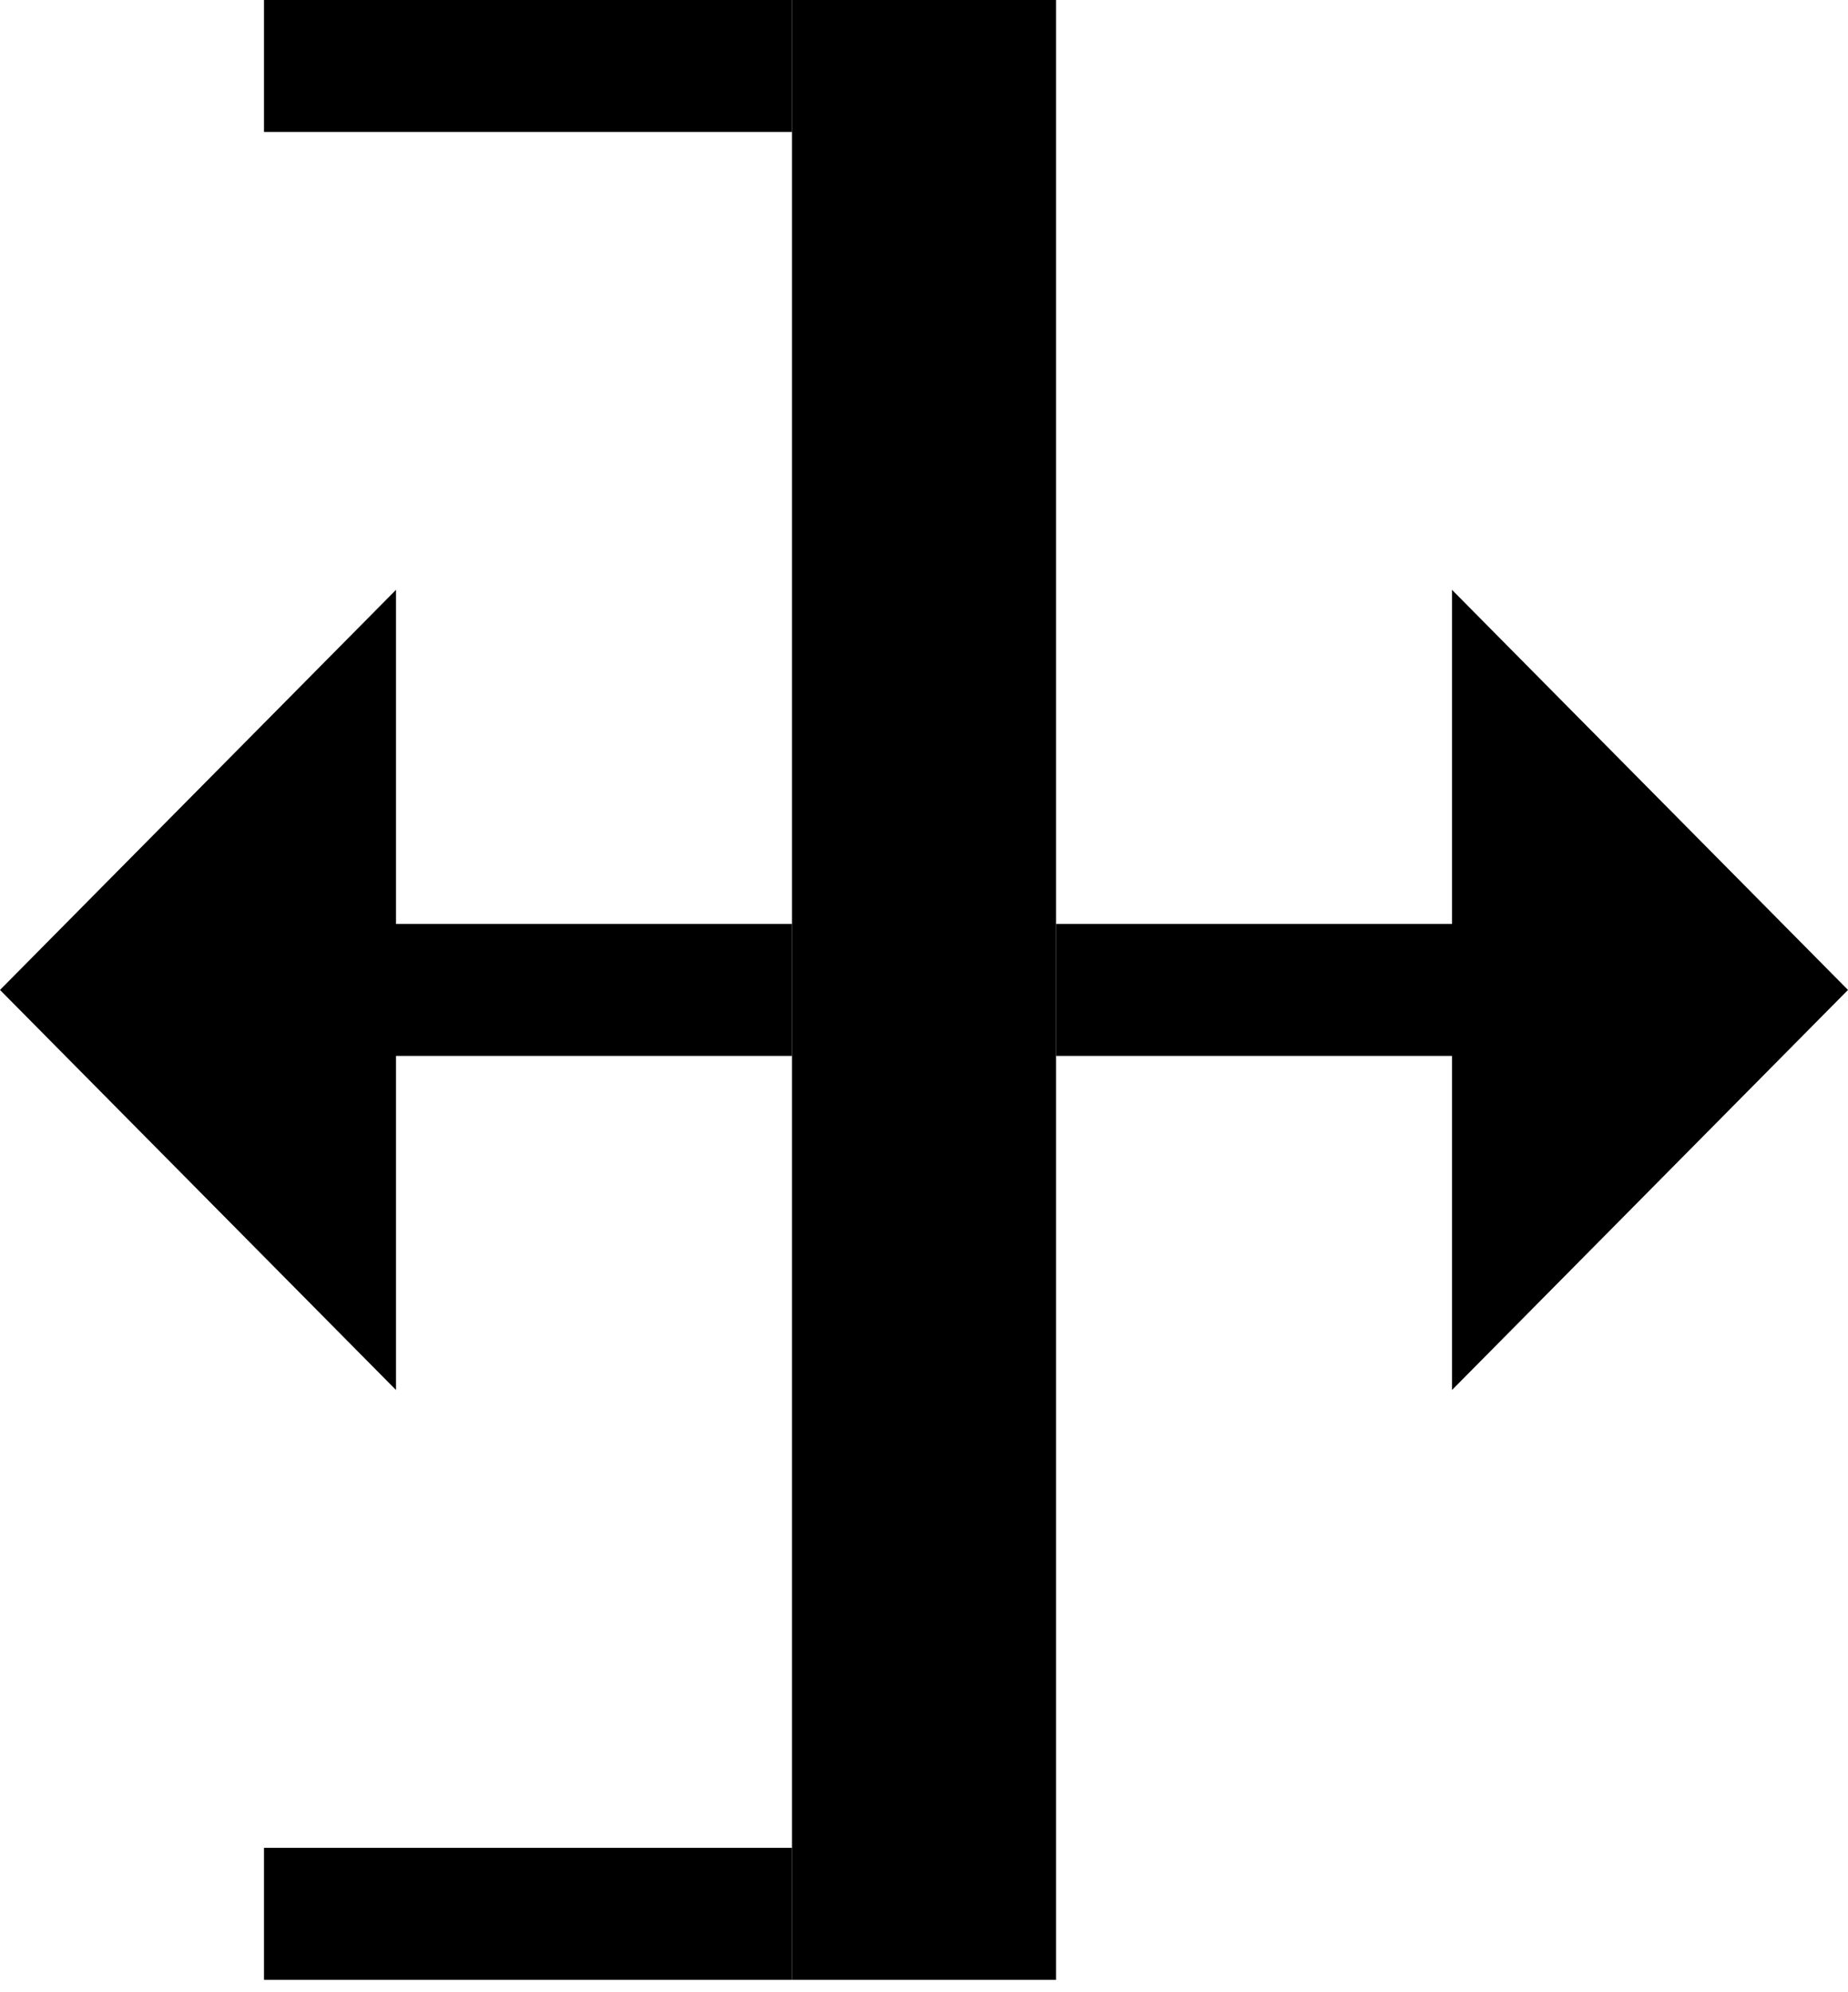
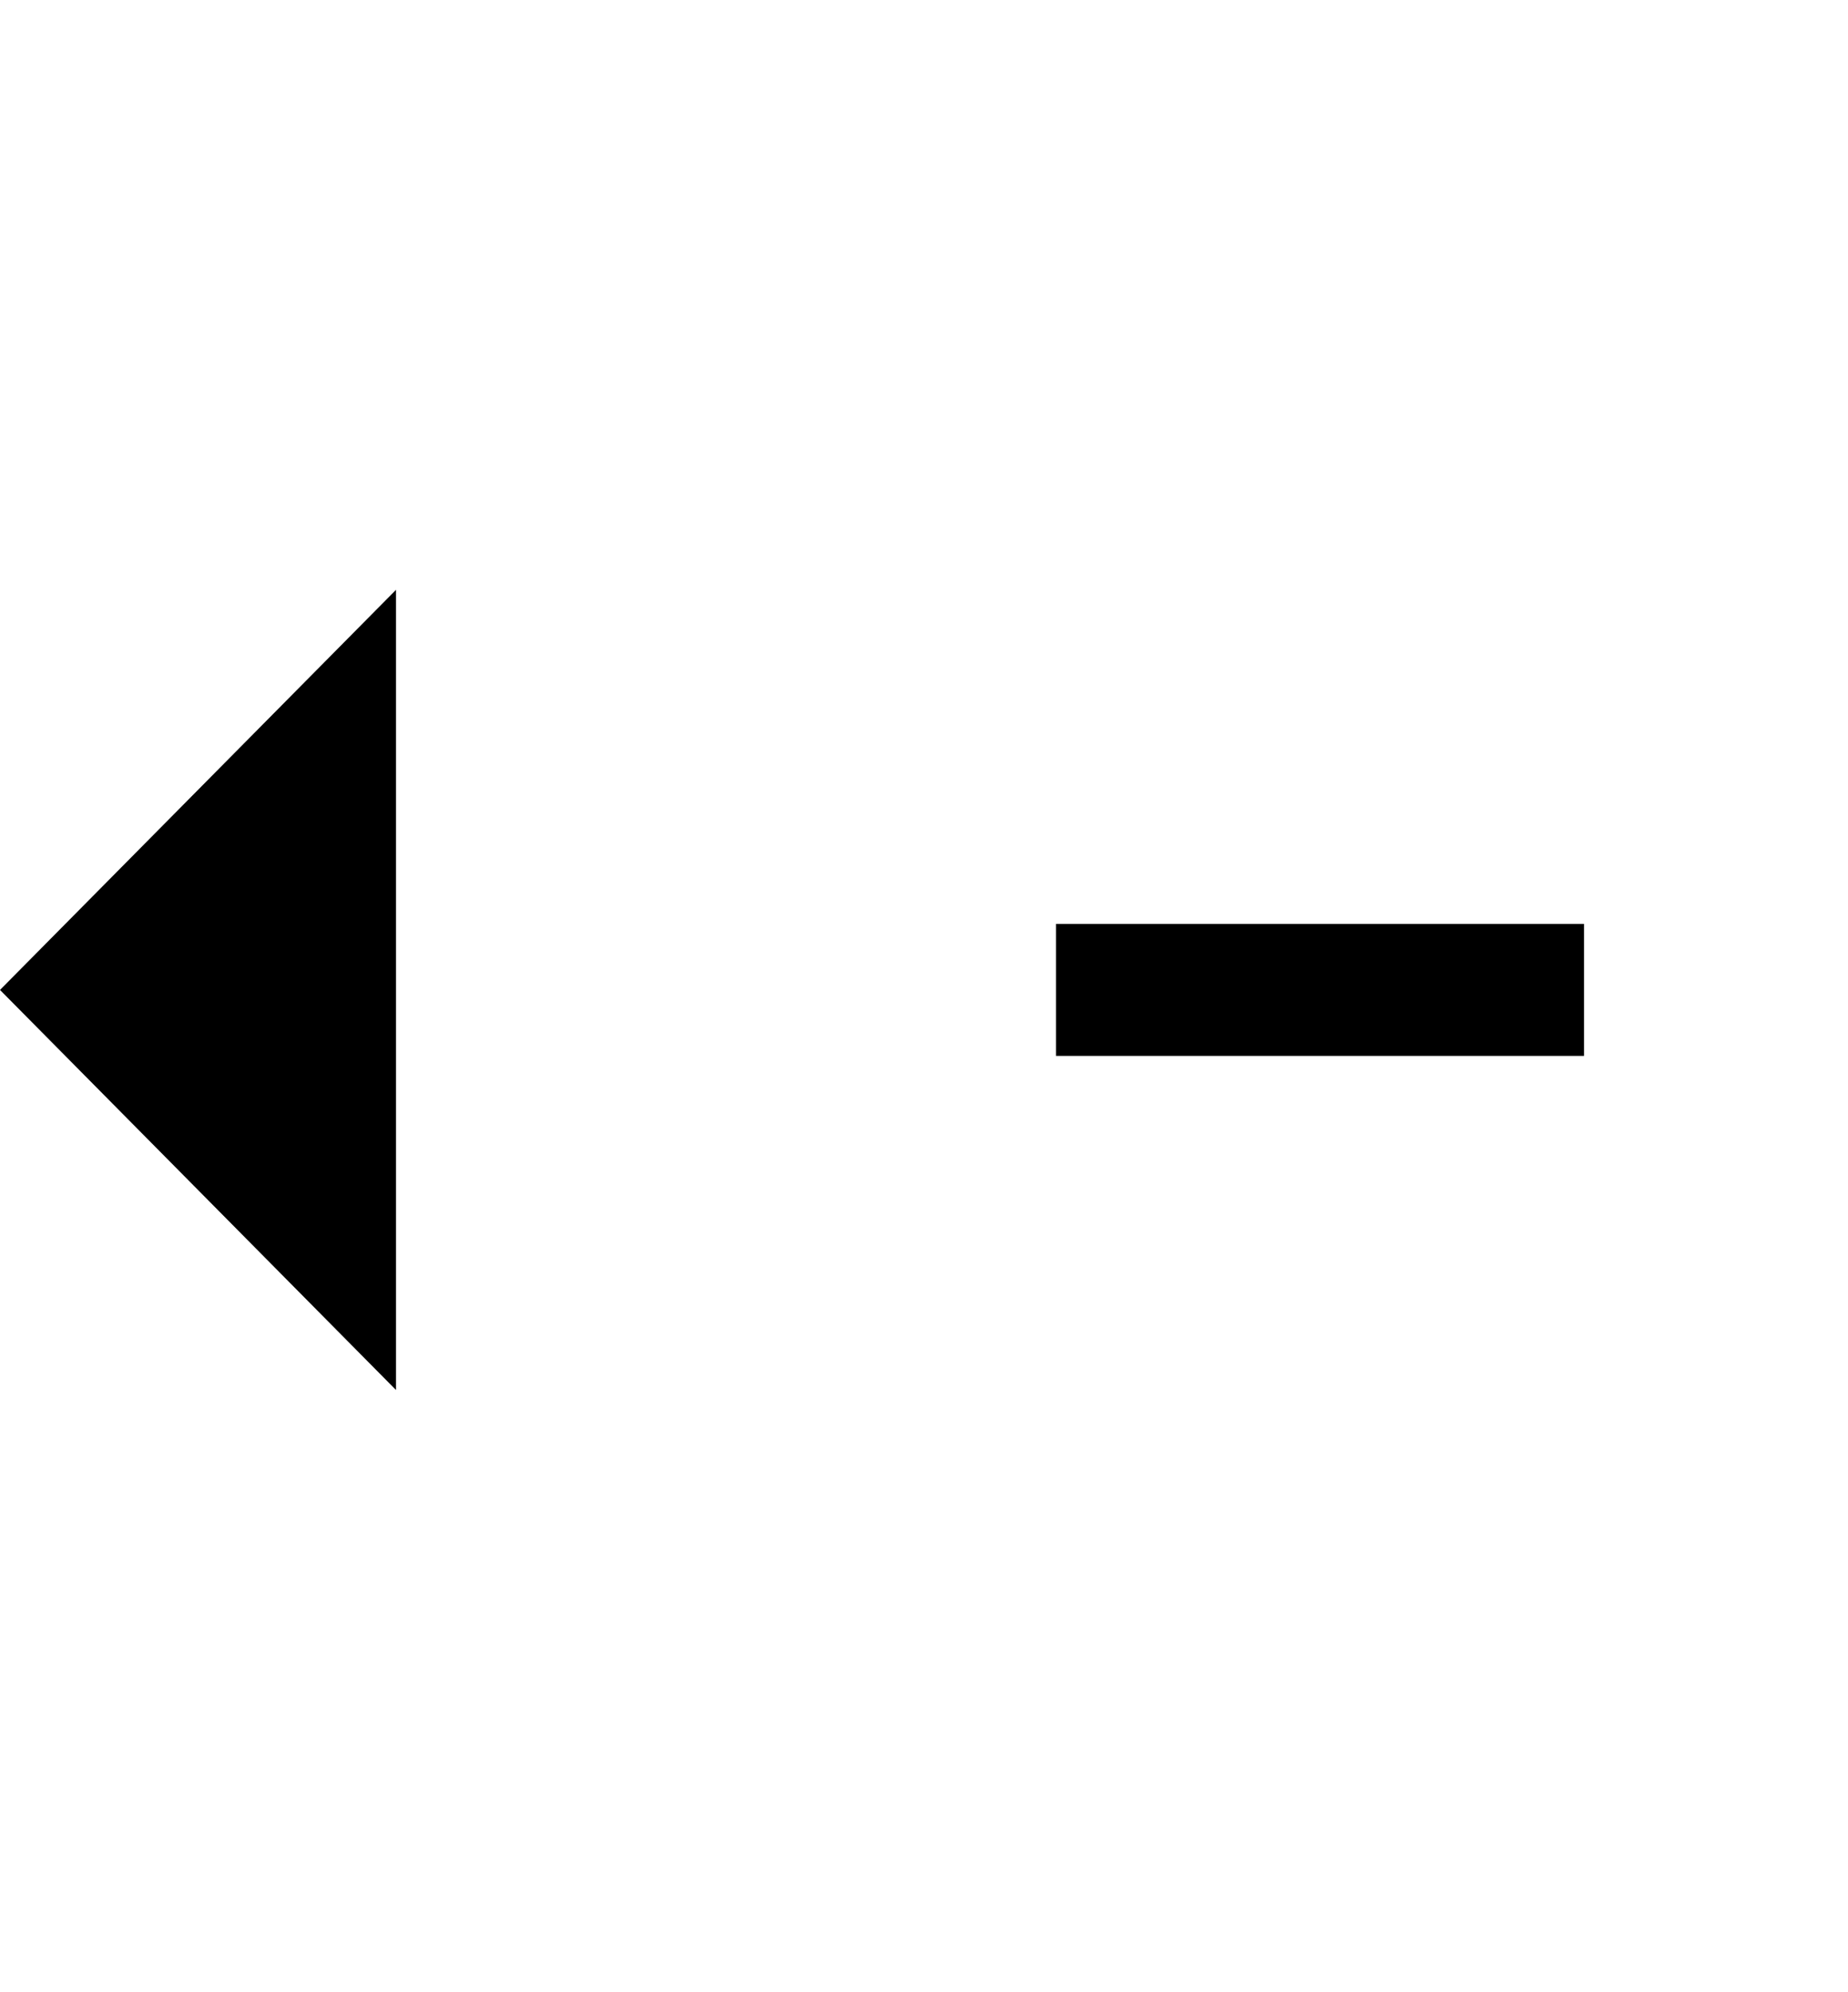
<svg xmlns="http://www.w3.org/2000/svg" width="64" height="69" viewBox="0 0 64 69" fill="none">
-   <rect x="27.429" width="9.143" height="68.571" fill="black" />
-   <rect x="9.143" y="64" width="18.286" height="4.571" fill="black" />
-   <rect x="9.143" width="18.286" height="4.571" fill="black" />
-   <rect x="9.143" y="32" width="18.286" height="4.571" fill="black" />
  <rect x="36.571" y="32" width="18.286" height="4.571" fill="black" />
  <path d="M0 34.286L13.714 20.429L13.714 48.142L0 34.286Z" fill="black" />
-   <path d="M64 34.286L50.286 20.429V48.142L64 34.286Z" fill="black" />
</svg>